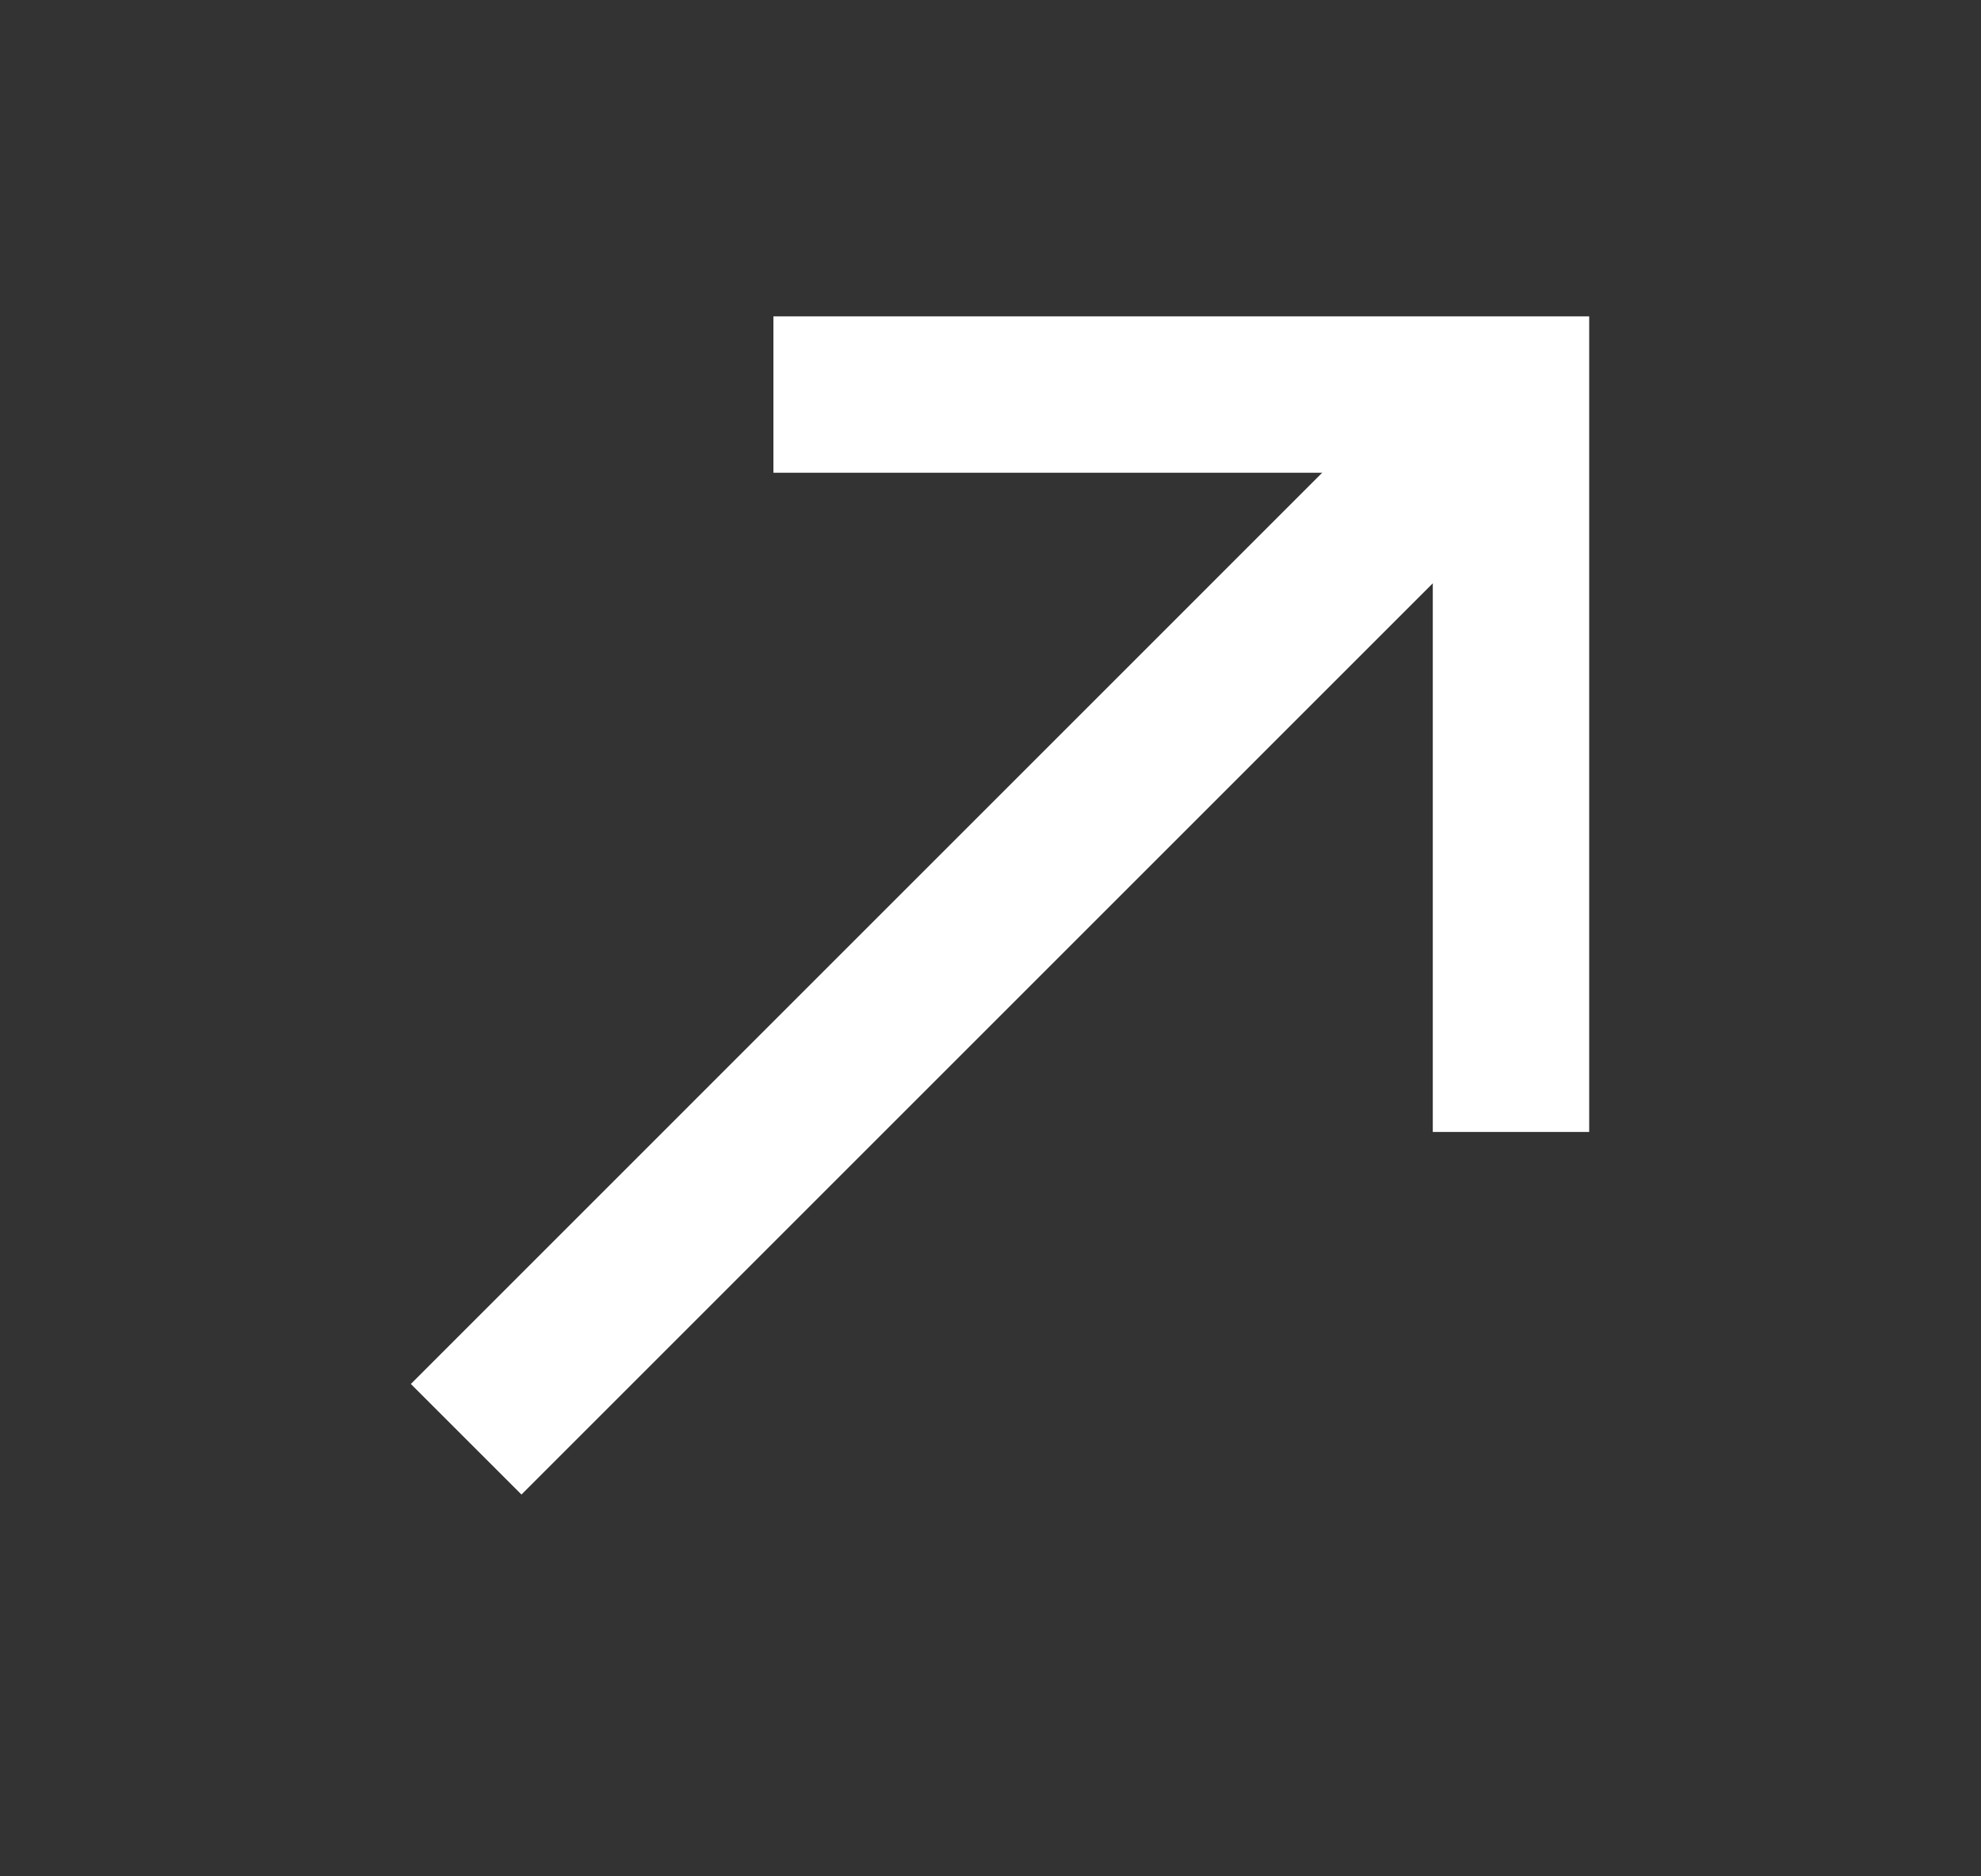
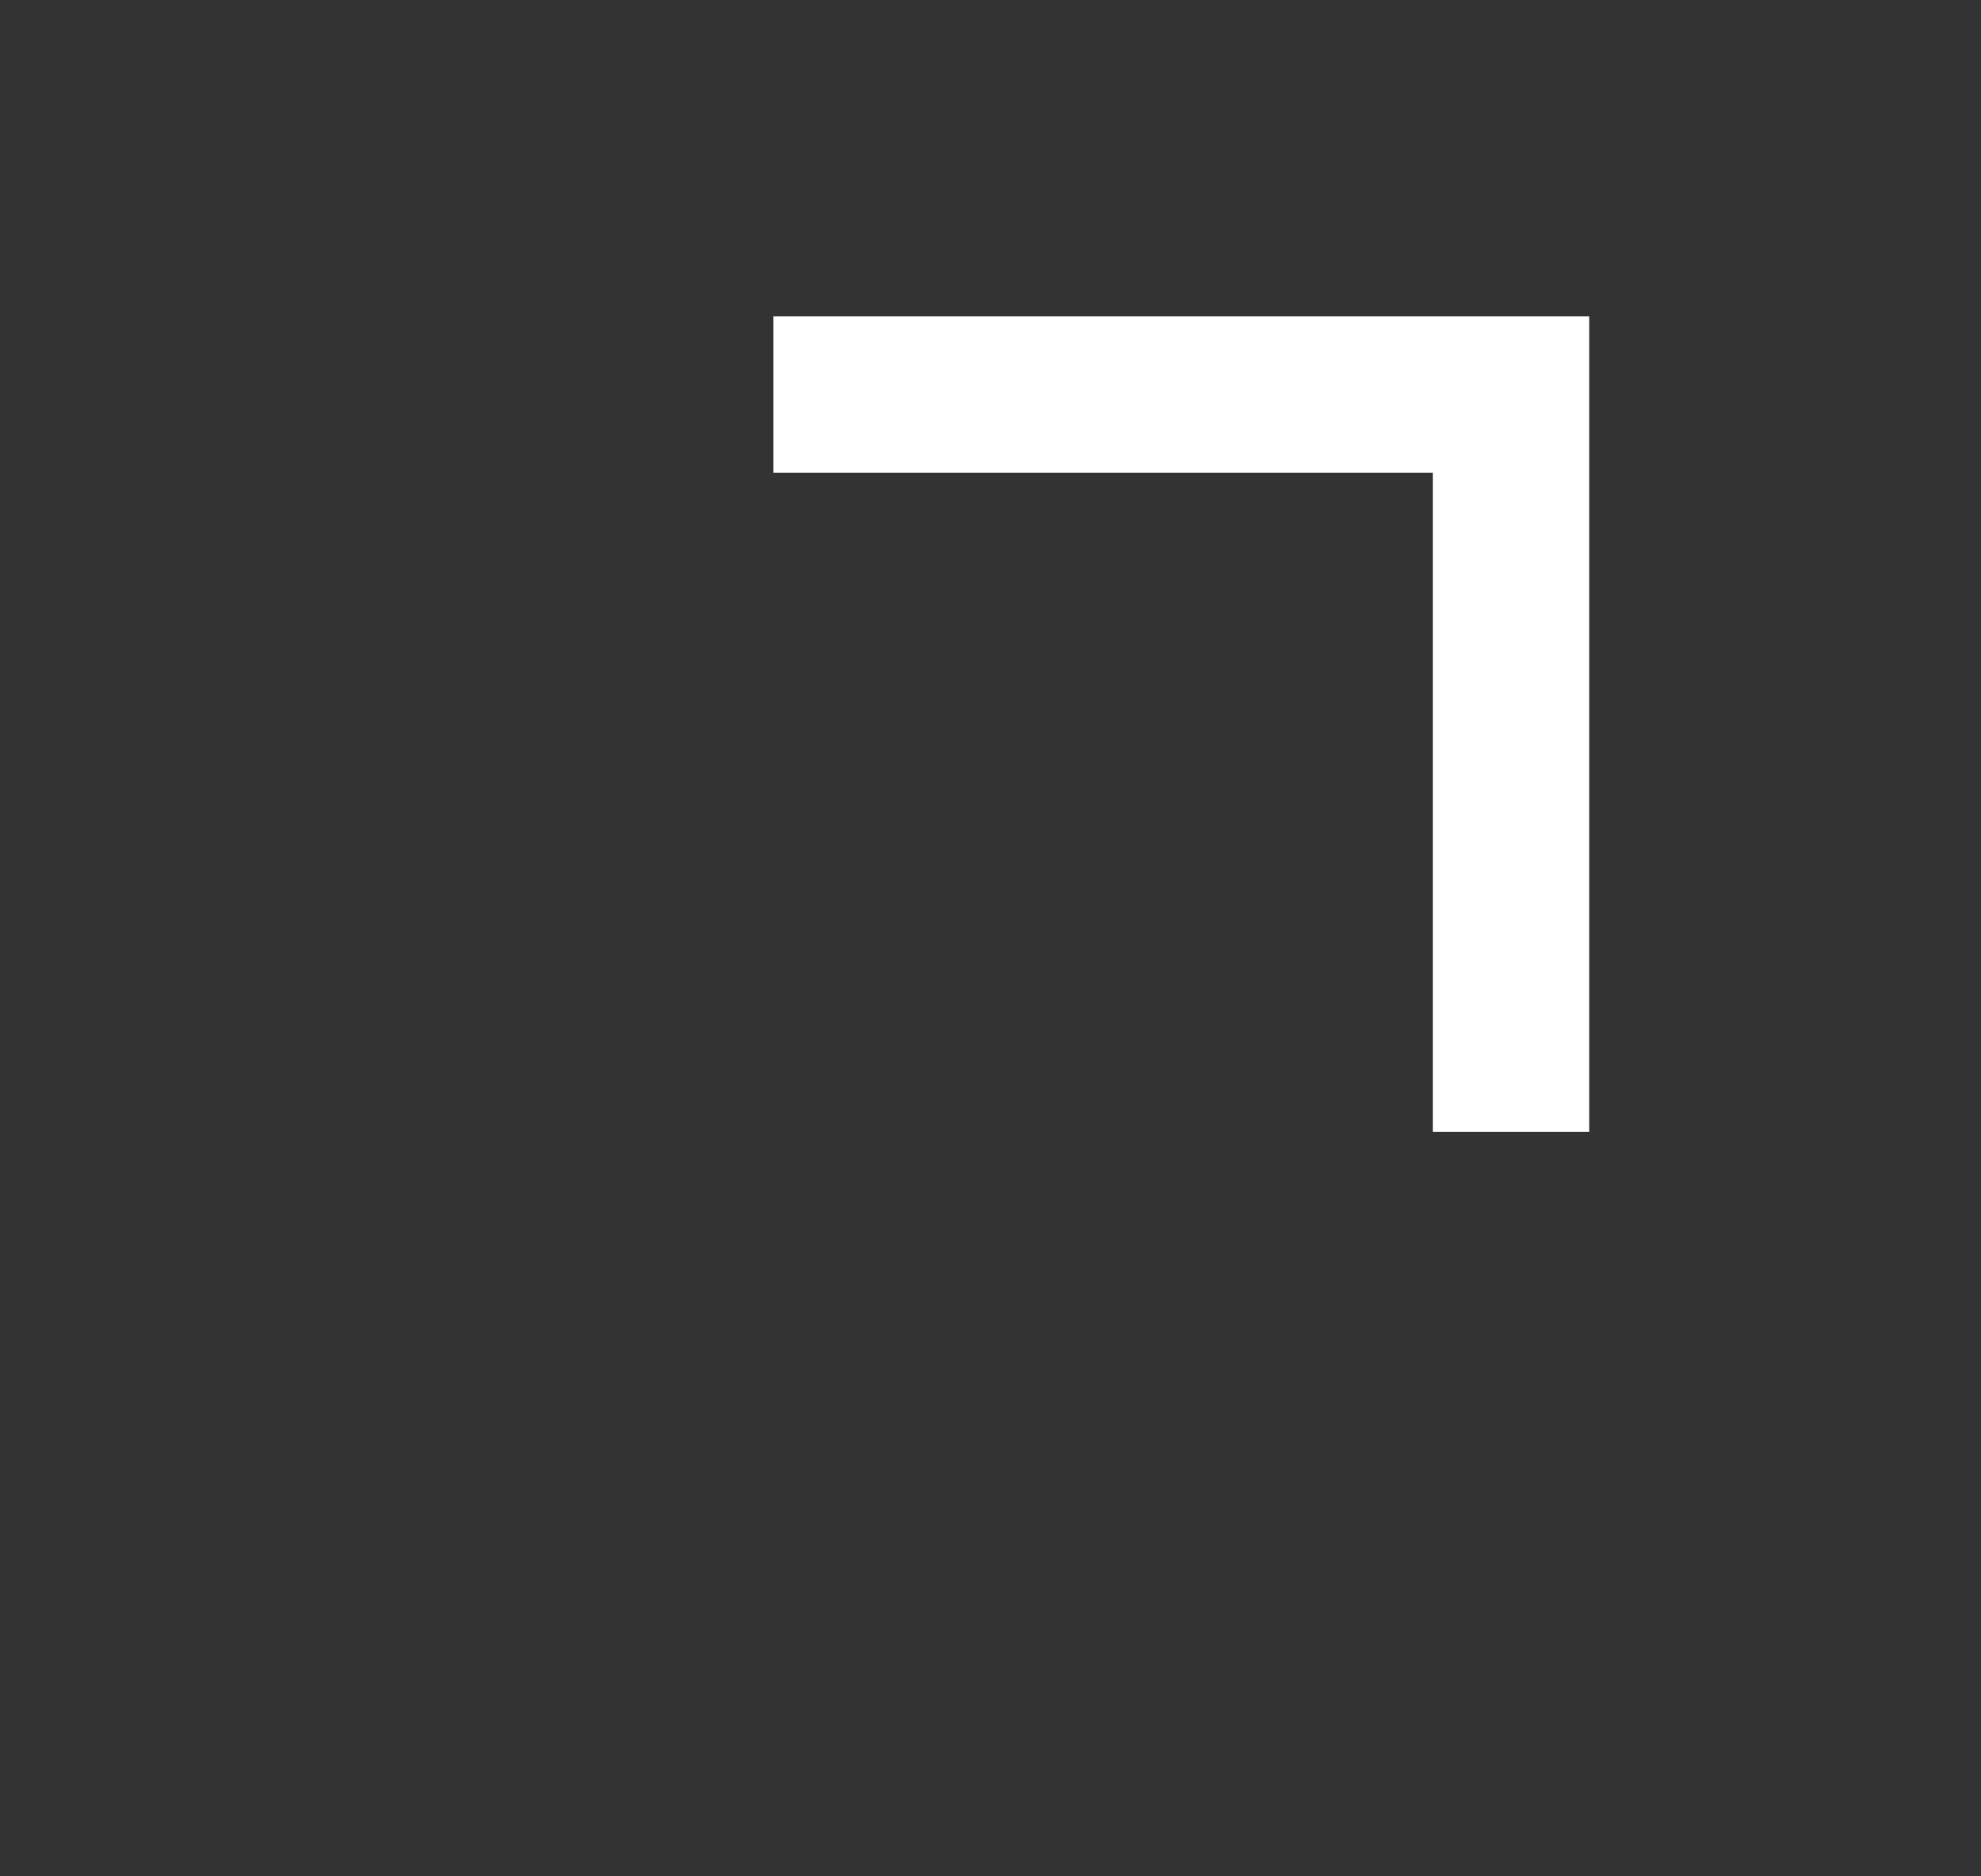
<svg xmlns="http://www.w3.org/2000/svg" width="19" height="18" viewBox="0 0 19 18" fill="none">
  <rect x="0" y="0" width="19" height="18" fill="#333333" stroke="none" />
  <g id="Group 8">
    <path id="Vector 5" d="M7.418 3.785L14.492 3.785L14.492 10.859" stroke="white" stroke-width="1.5" />
-     <path id="Vector 6" d="M14.408 3.869L4.471 13.807" stroke="white" stroke-width="1.5" />
  </g>
</svg>